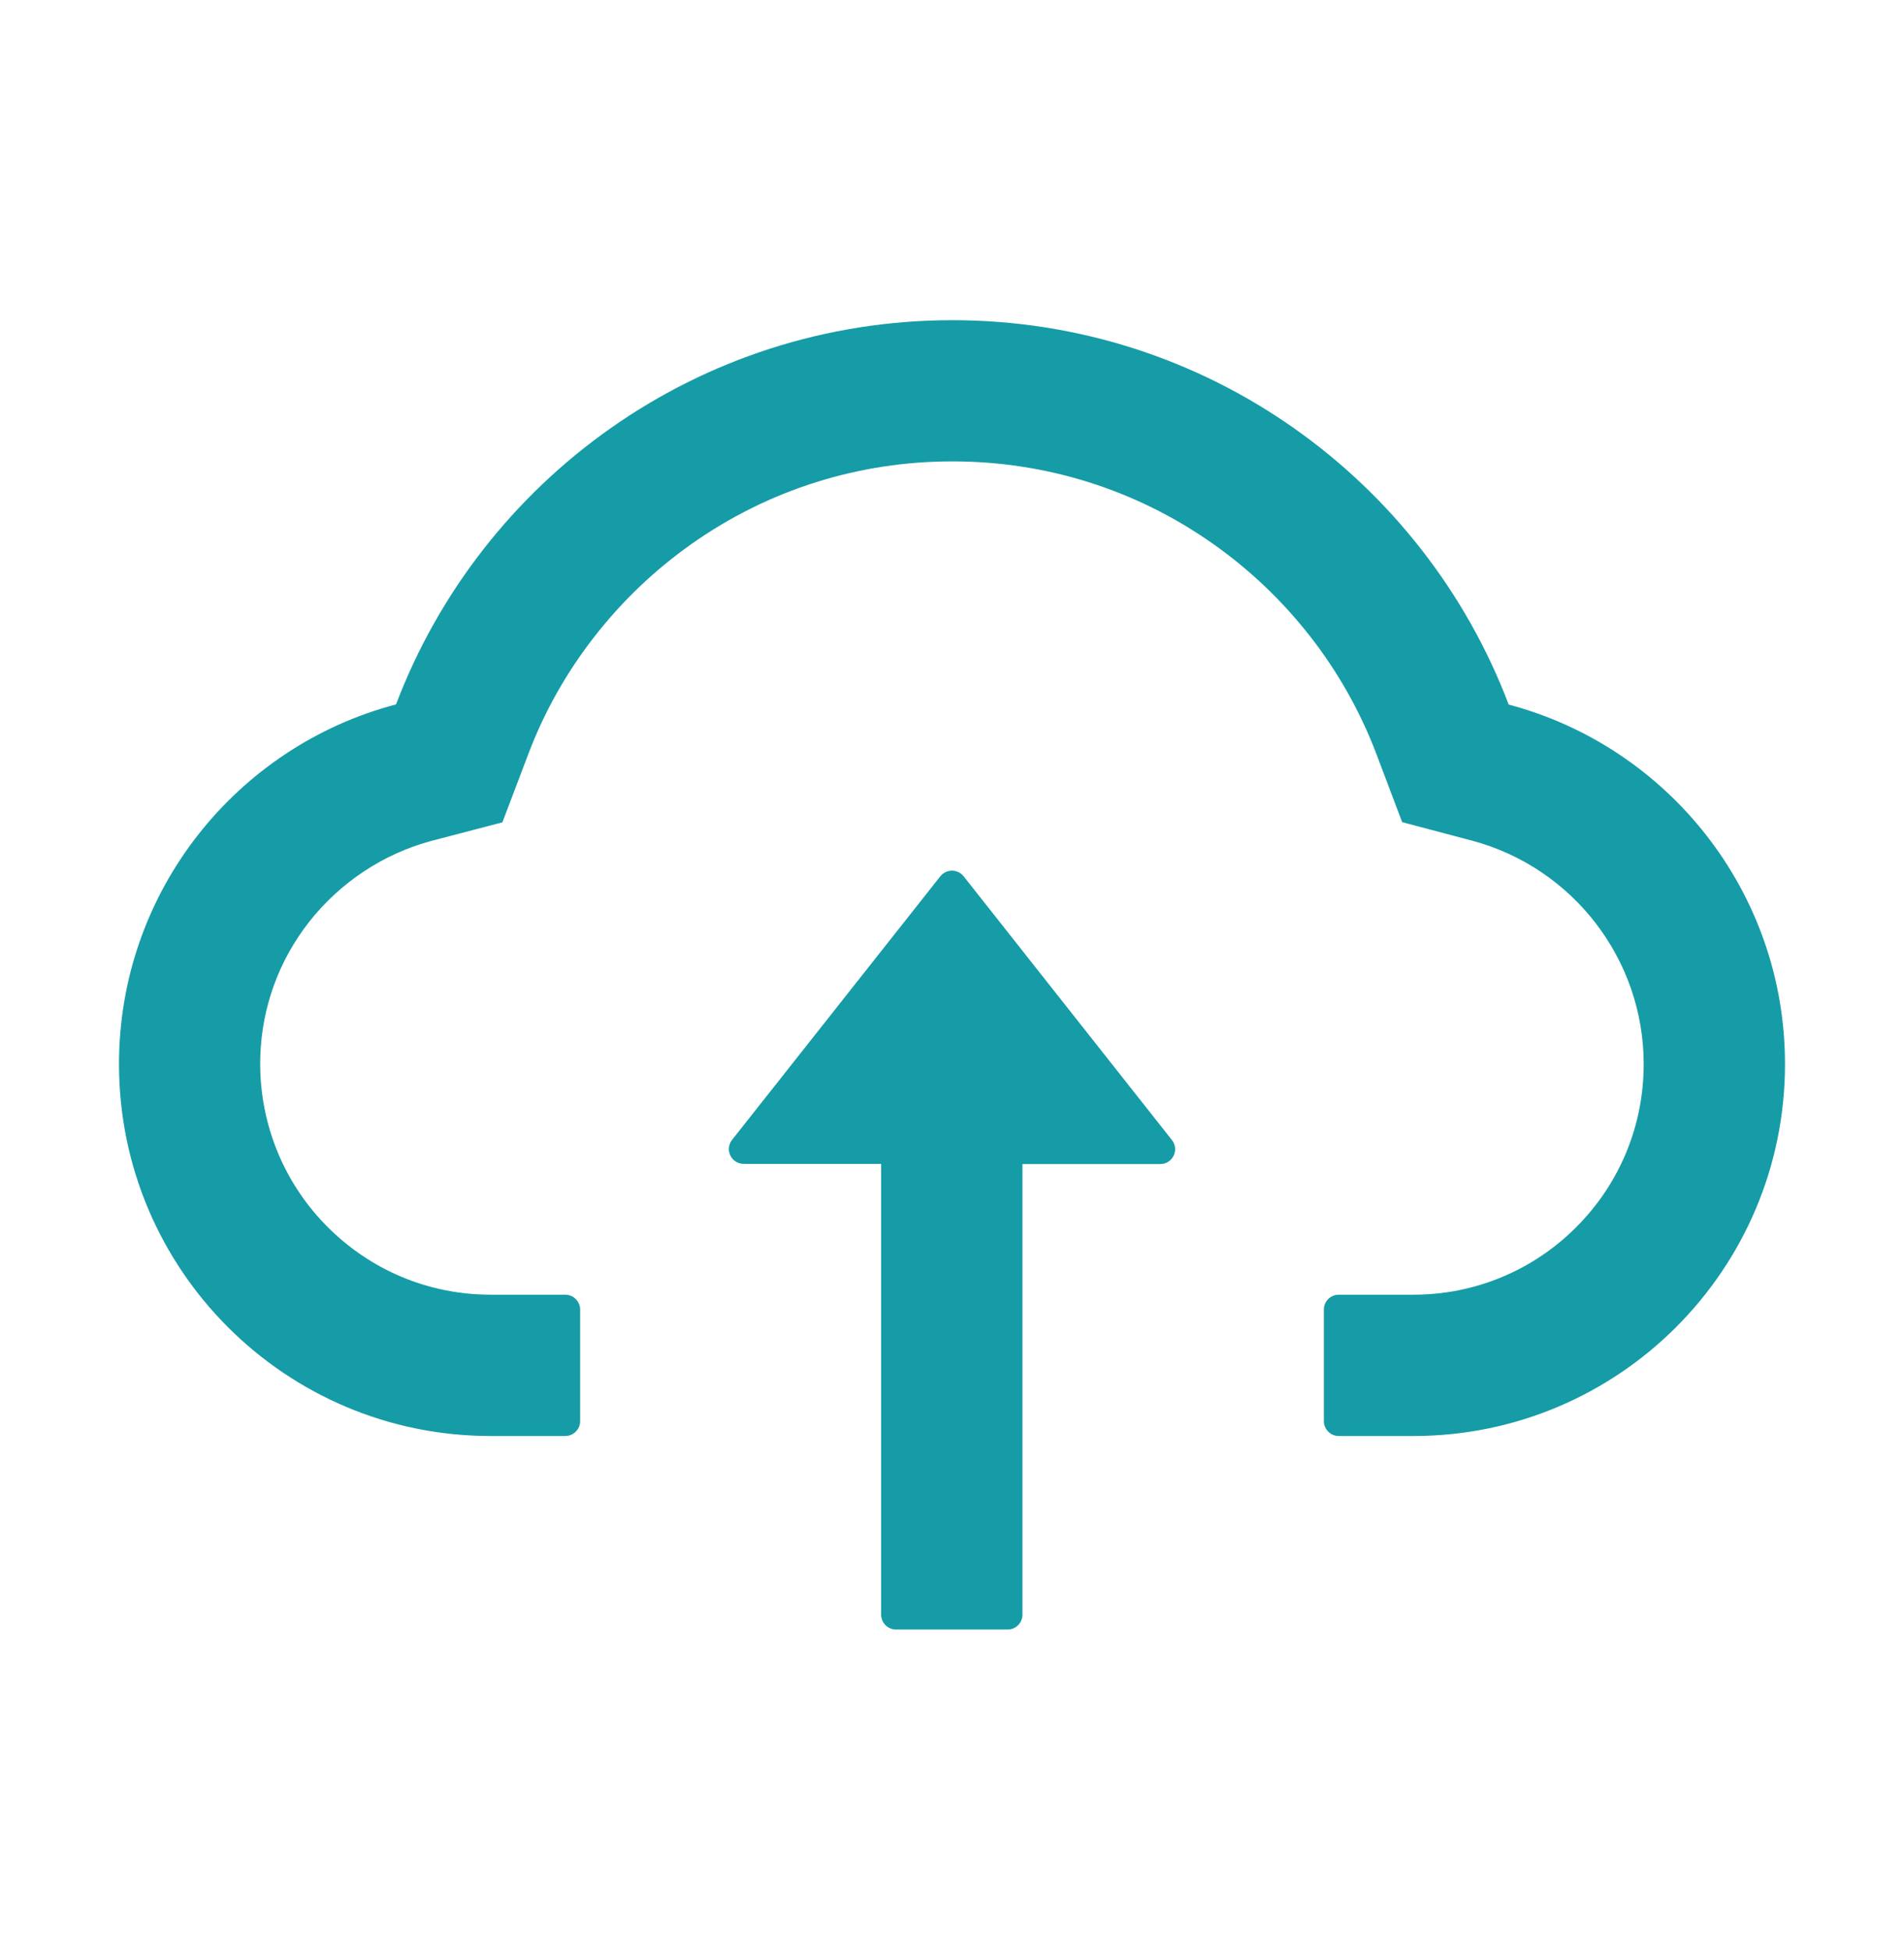
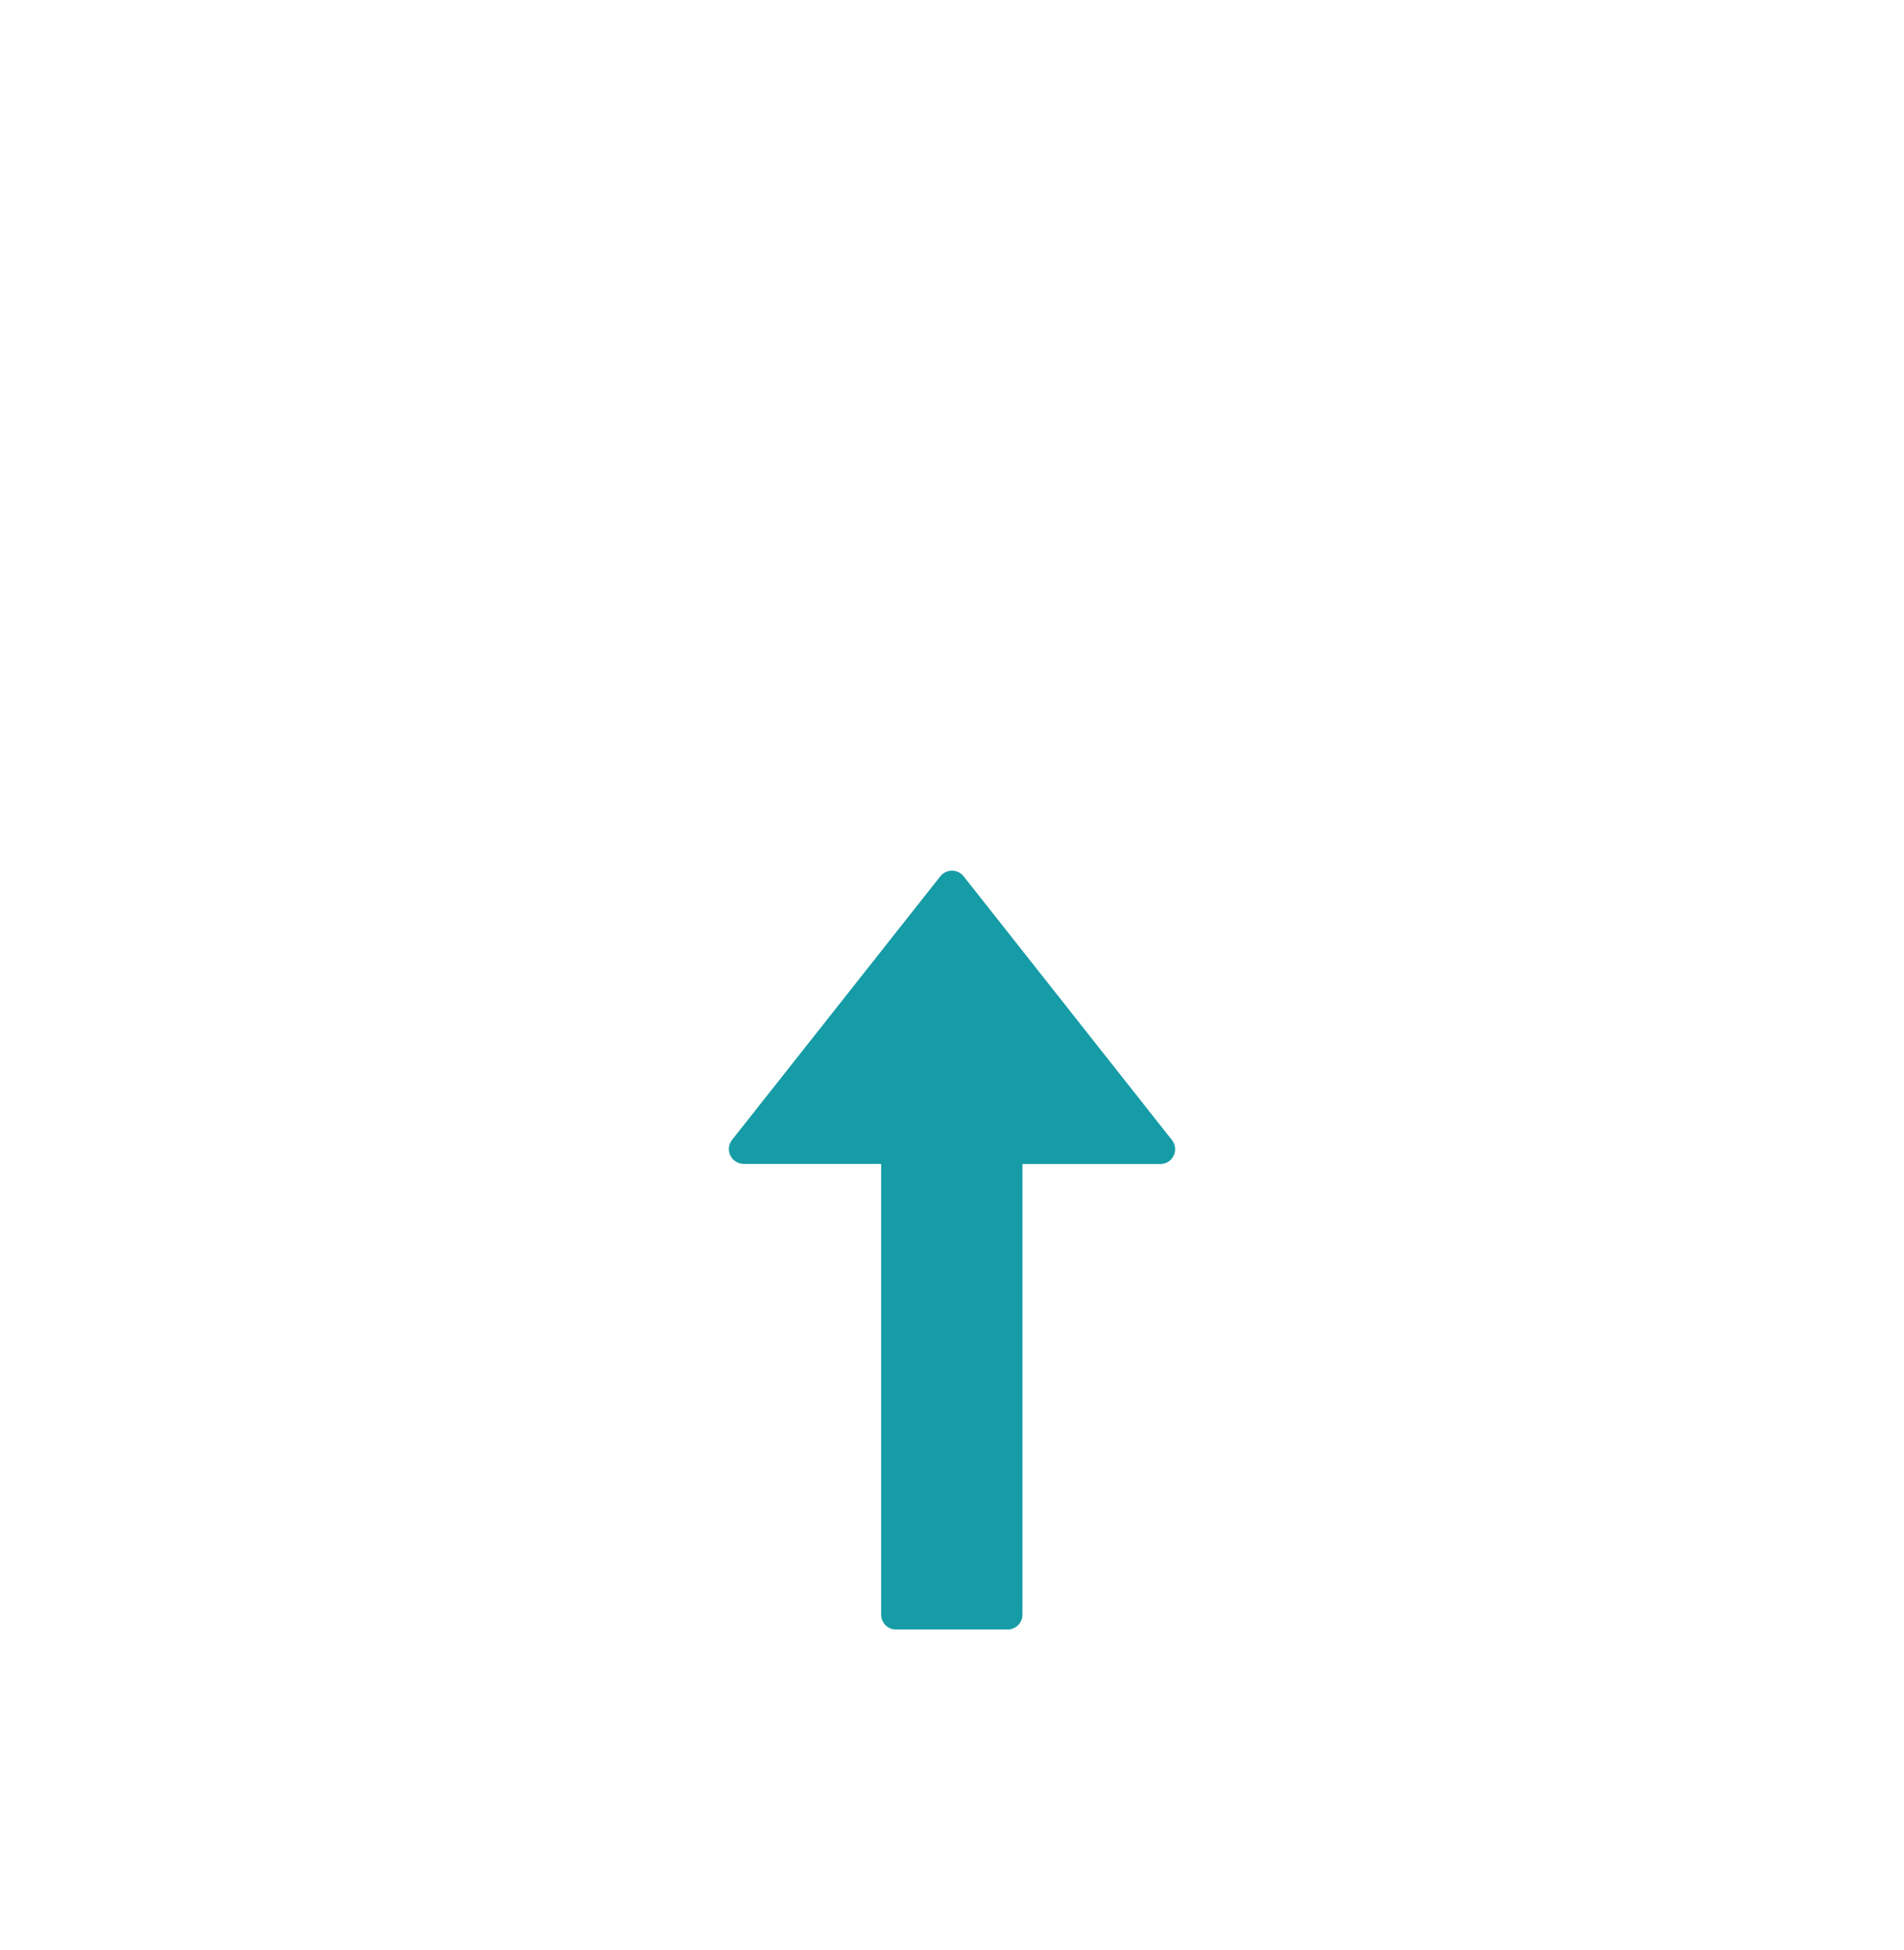
<svg xmlns="http://www.w3.org/2000/svg" width="42" height="43" viewBox="0 0 42 43" fill="none">
  <path d="M21.258 19.329C21.228 19.29 21.188 19.258 21.144 19.236C21.099 19.215 21.05 19.203 21 19.203C20.95 19.203 20.901 19.215 20.856 19.236C20.811 19.258 20.772 19.29 20.741 19.329L16.148 25.141C16.11 25.189 16.086 25.247 16.08 25.308C16.073 25.369 16.084 25.431 16.111 25.486C16.138 25.542 16.18 25.588 16.232 25.62C16.285 25.653 16.345 25.67 16.406 25.67H19.437V35.612C19.437 35.793 19.585 35.94 19.765 35.94H22.226C22.407 35.94 22.554 35.793 22.554 35.612V25.674H25.594C25.868 25.674 26.02 25.358 25.852 25.145L21.258 19.329Z" fill="#159CA6" />
-   <path d="M33.28 15.54C31.402 10.586 26.615 7.062 21.008 7.062C15.401 7.062 10.615 10.582 8.736 15.536C5.221 16.459 2.625 19.663 2.625 23.469C2.625 28.001 6.296 31.672 10.824 31.672H12.469C12.649 31.672 12.797 31.524 12.797 31.344V28.883C12.797 28.702 12.649 28.555 12.469 28.555H10.824C9.442 28.555 8.142 28.005 7.174 27.008C6.21 26.016 5.697 24.679 5.742 23.292C5.779 22.21 6.148 21.192 6.817 20.335C7.502 19.462 8.462 18.826 9.528 18.543L11.082 18.137L11.652 16.636C12.005 15.7 12.498 14.827 13.117 14.035C13.728 13.251 14.453 12.561 15.266 11.989C16.952 10.803 18.937 10.176 21.008 10.176C23.079 10.176 25.065 10.803 26.75 11.989C27.567 12.563 28.288 13.252 28.9 14.035C29.519 14.827 30.011 15.704 30.364 16.636L30.93 18.133L32.48 18.543C34.703 19.142 36.258 21.164 36.258 23.469C36.258 24.826 35.729 26.106 34.769 27.066C34.298 27.539 33.738 27.915 33.122 28.17C32.505 28.426 31.844 28.556 31.176 28.555H29.531C29.351 28.555 29.203 28.702 29.203 28.883V31.344C29.203 31.524 29.351 31.672 29.531 31.672H31.176C35.704 31.672 39.375 28.001 39.375 23.469C39.375 19.667 36.787 16.467 33.28 15.54Z" fill="#159CA6" />
</svg>